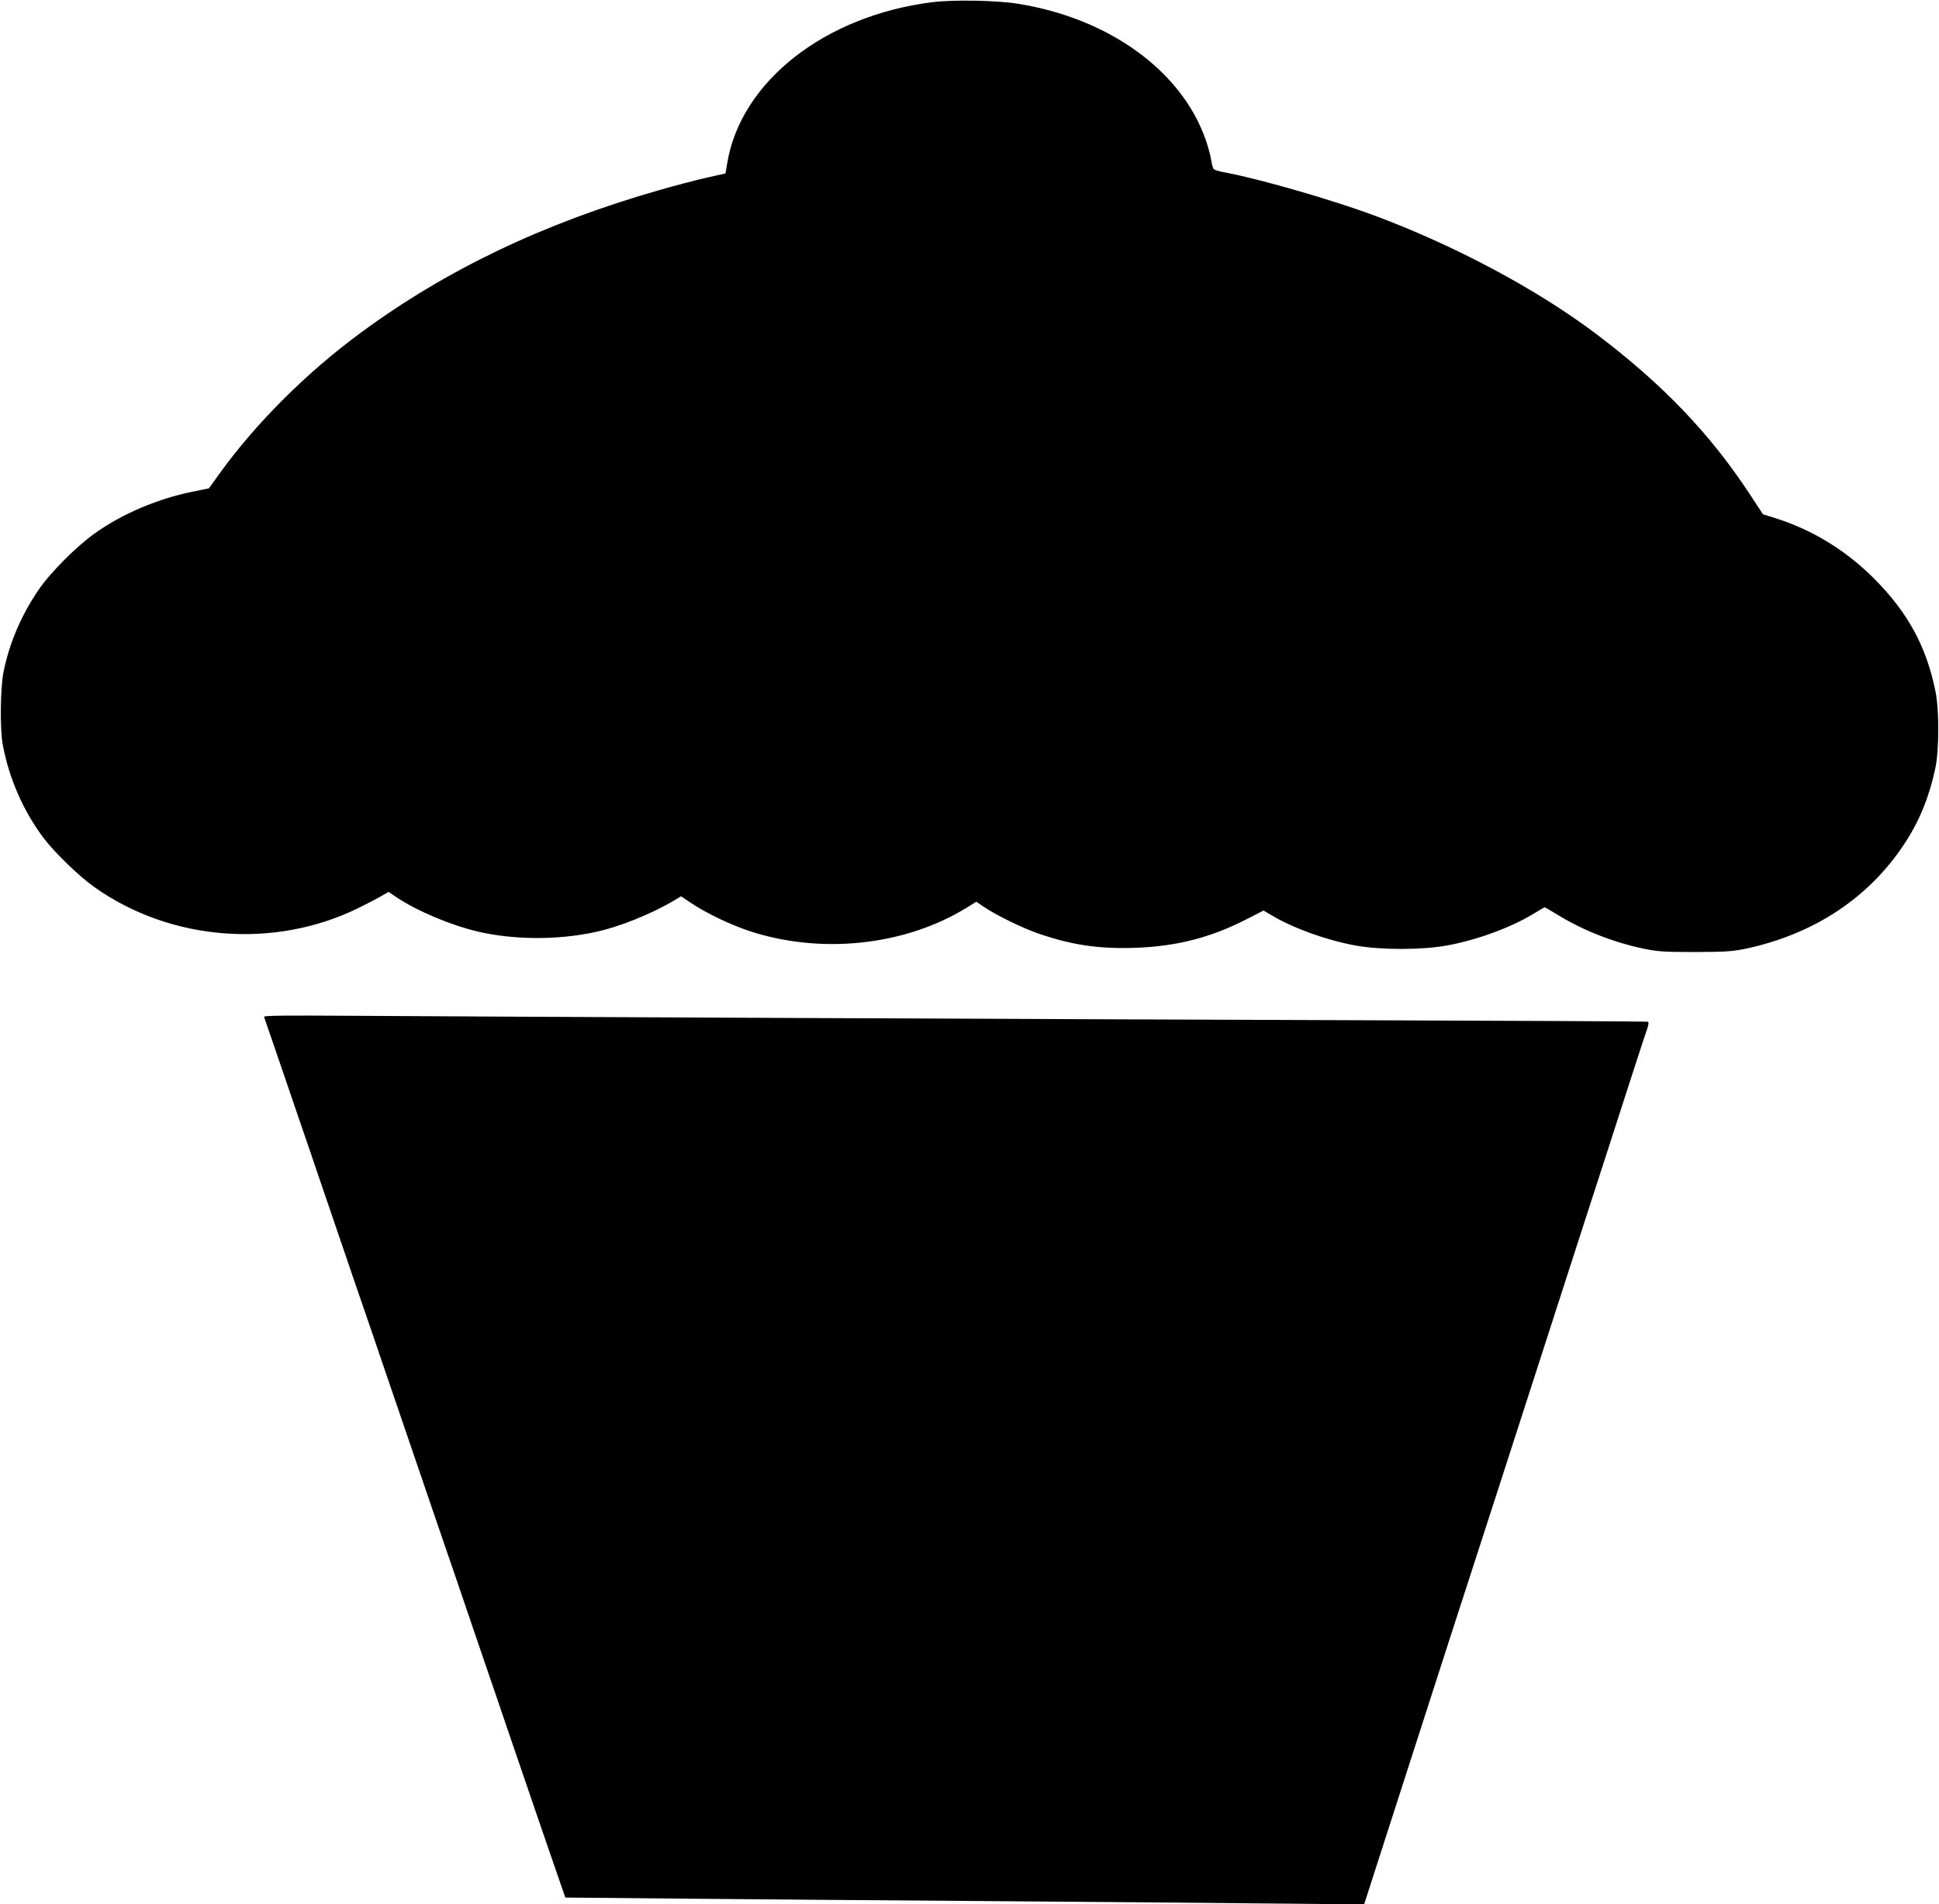
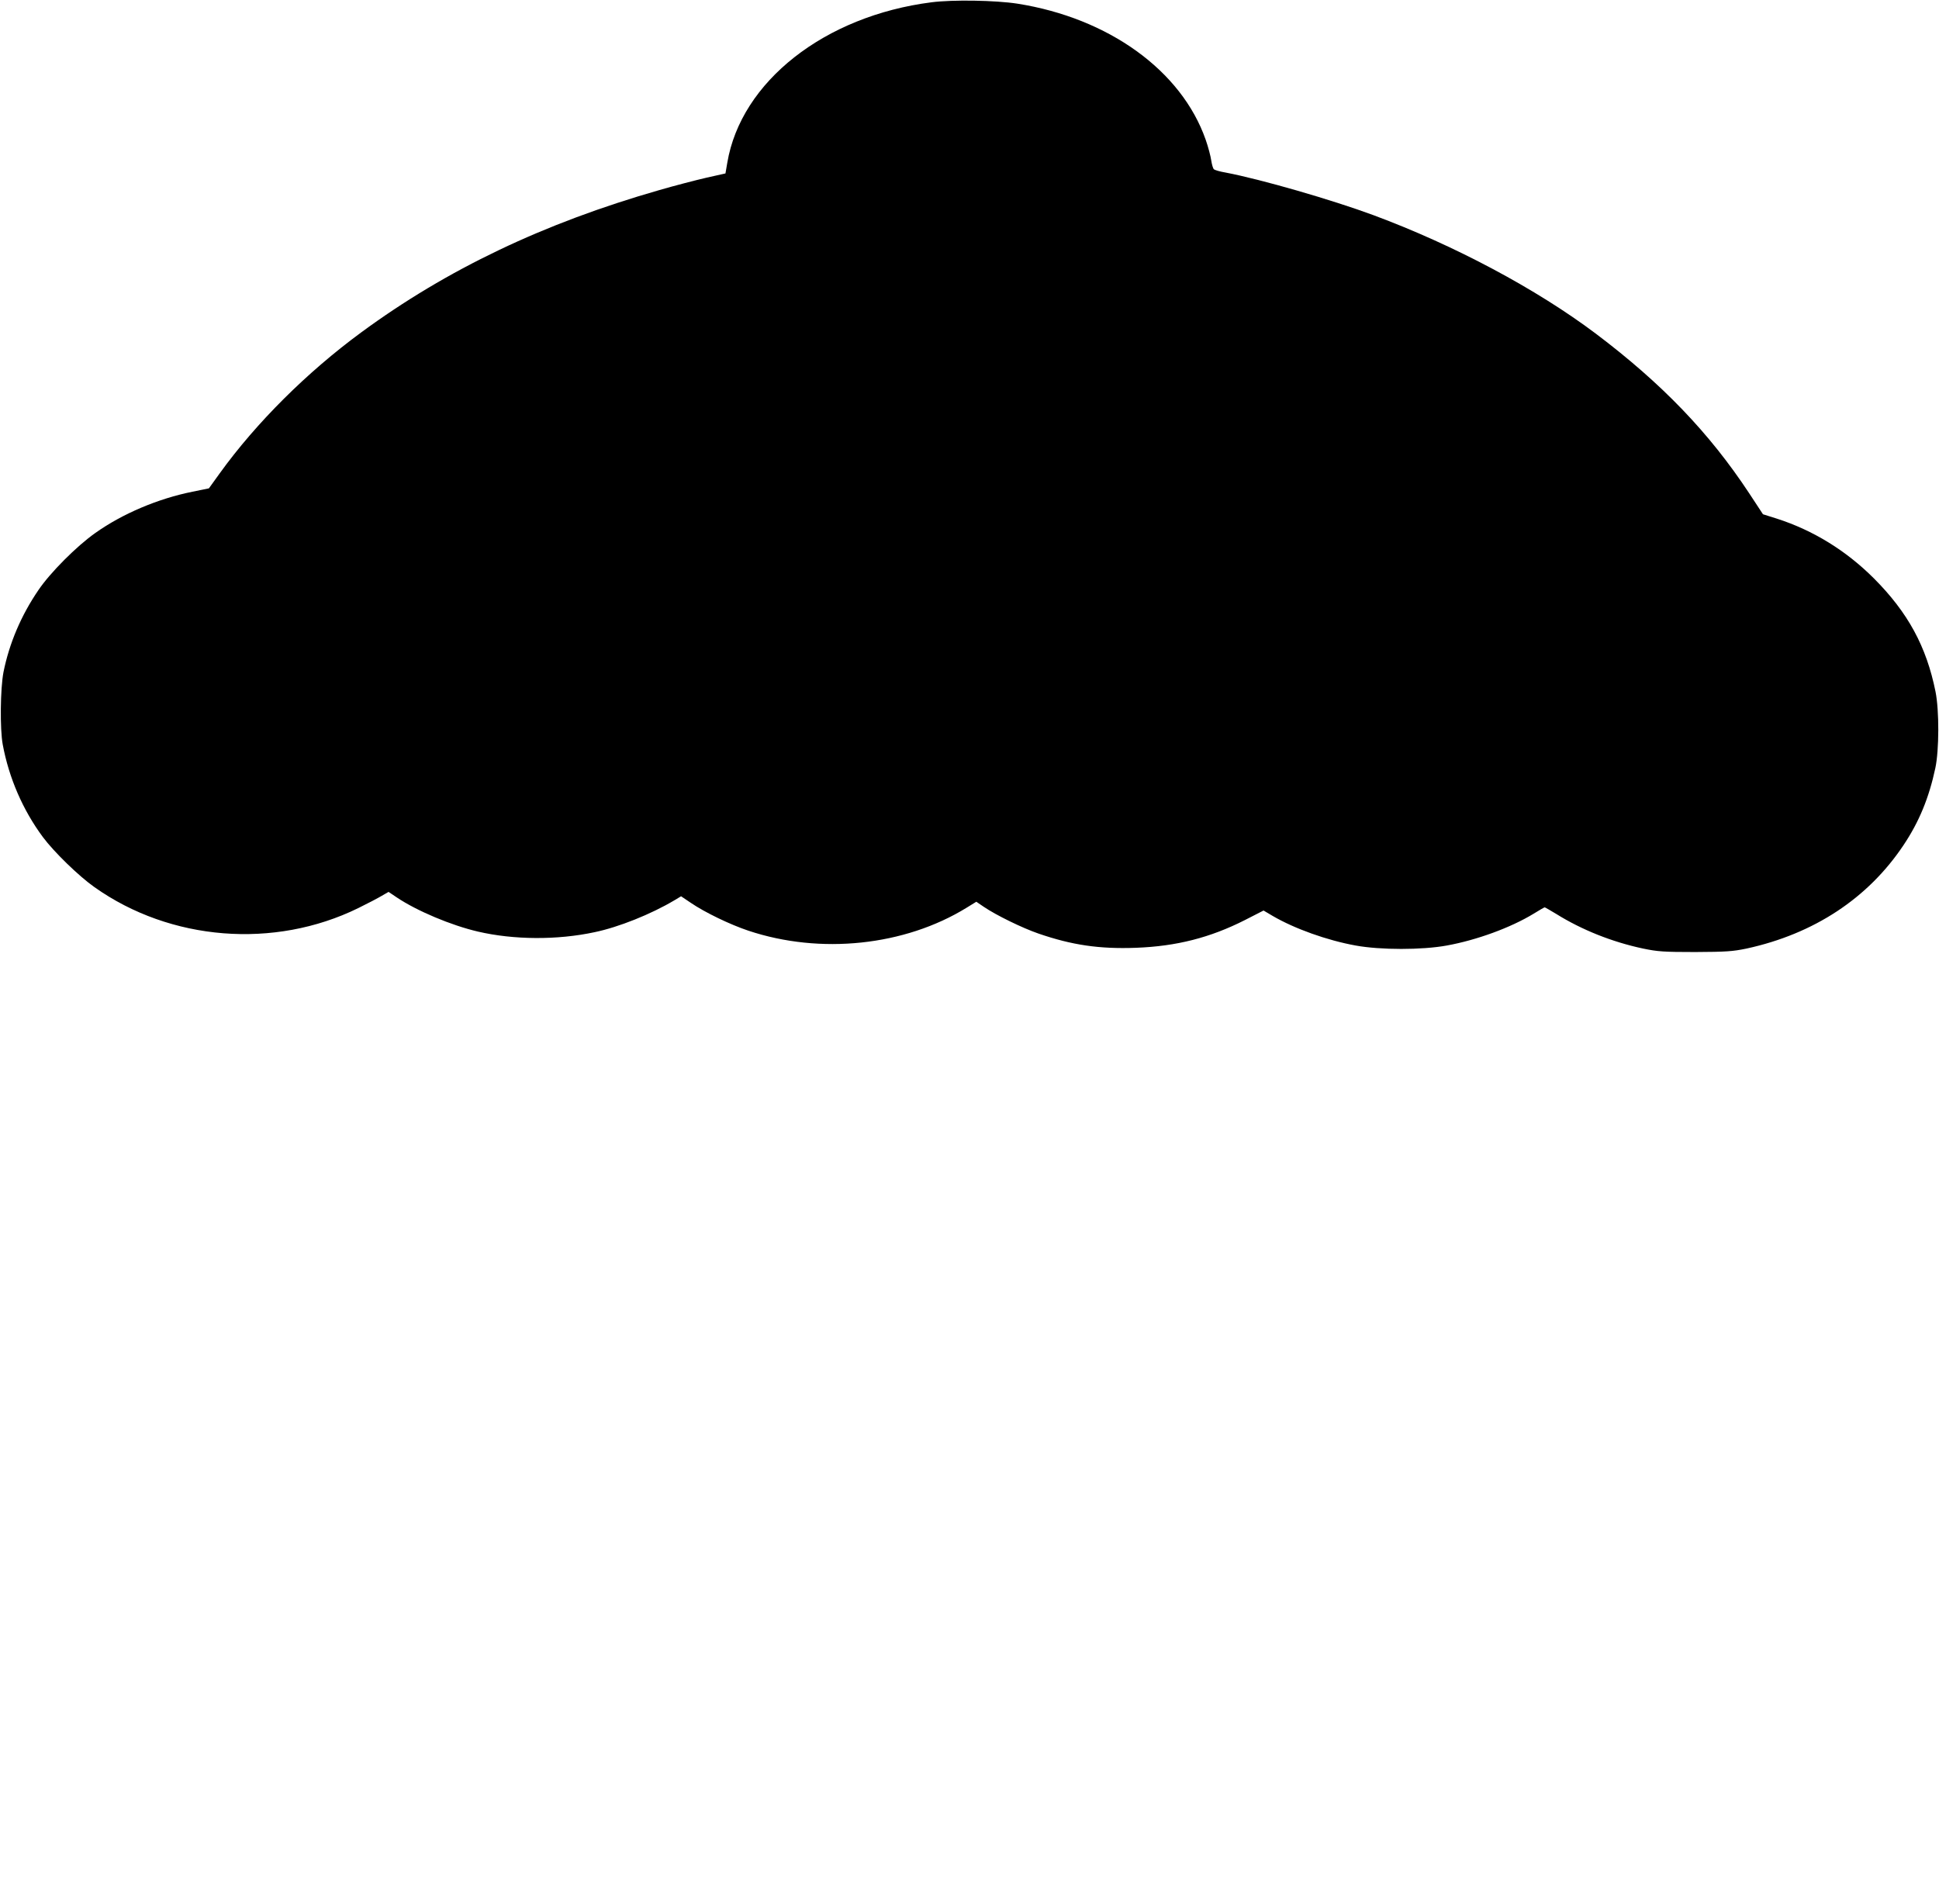
<svg xmlns="http://www.w3.org/2000/svg" version="1.0" width="1280pt" height="1257pt" viewBox="0 0 1280 1257" preserveAspectRatio="xMidYMid meet">
  <g transform="translate(0,1257) scale(0.1,-0.1)" fill="#000000" stroke="none">
    <path d="M6150 12555 c-707 -90 -1259 -524 -1349 -1060 l-12 -70 -125 -28 c-69 -16 -209 -52 -312 -82 -764 -219 -1401 -523 -1967 -939 -358 -263 -693 -596 -934 -930 l-72 -100 -108 -22 c-228 -46 -462 -145 -641 -272 -124 -87 -299 -263 -376 -377 -115 -168 -193 -353 -231 -542 -21 -109 -24 -375 -5 -478 41 -221 133 -433 265 -611 72 -97 237 -258 341 -331 501 -355 1186 -410 1741 -138 61 30 130 66 155 81 l45 26 55 -37 c133 -89 359 -184 535 -225 236 -55 523 -57 770 -4 159 33 373 119 526 210 l45 27 64 -43 c92 -63 260 -144 380 -184 476 -159 1032 -100 1440 151 l65 40 50 -34 c81 -55 253 -139 360 -176 221 -76 401 -103 644 -94 268 10 490 67 719 183 l123 63 61 -36 c144 -84 359 -161 547 -195 164 -30 438 -30 602 0 198 36 422 118 573 210 37 23 70 42 73 42 3 0 37 -20 77 -44 167 -104 366 -184 572 -228 97 -20 135 -23 344 -23 206 1 248 4 340 23 445 97 802 332 1036 683 103 154 168 312 210 509 25 118 26 380 1 504 -60 298 -182 522 -406 747 -185 185 -402 318 -641 395 l-92 29 -92 140 c-262 397 -574 722 -1011 1052 -392 295 -934 584 -1467 782 -275 102 -746 238 -978 282 -36 6 -70 16 -76 21 -6 4 -14 31 -18 58 -4 28 -20 90 -37 138 -160 456 -640 803 -1244 898 -143 22 -424 27 -565 9z" />
-     <path d="M1743 5857 c5 -14 138 -400 237 -692 38 -110 101 -294 140 -410 39 -115 102 -300 140 -410 37 -110 96 -281 130 -380 34 -99 93 -270 130 -380 38 -110 100 -293 139 -407 39 -115 102 -299 140 -410 38 -112 97 -284 131 -383 34 -99 93 -270 130 -380 38 -110 100 -292 138 -405 39 -113 102 -297 140 -410 148 -434 335 -979 364 -1061 l30 -86 746 -7 c411 -4 1303 -11 1982 -16 679 -5 1530 -12 1890 -16 l655 -6 67 208 c62 194 230 715 496 1539 61 187 134 412 162 500 28 88 101 313 162 500 60 187 181 561 268 830 87 270 208 643 268 830 61 187 134 412 162 500 132 410 270 836 284 874 10 31 11 43 3 46 -7 2 -777 6 -1712 9 -2369 8 -6112 25 -6828 30 -454 3 -597 2 -594 -7z" />
  </g>
</svg>